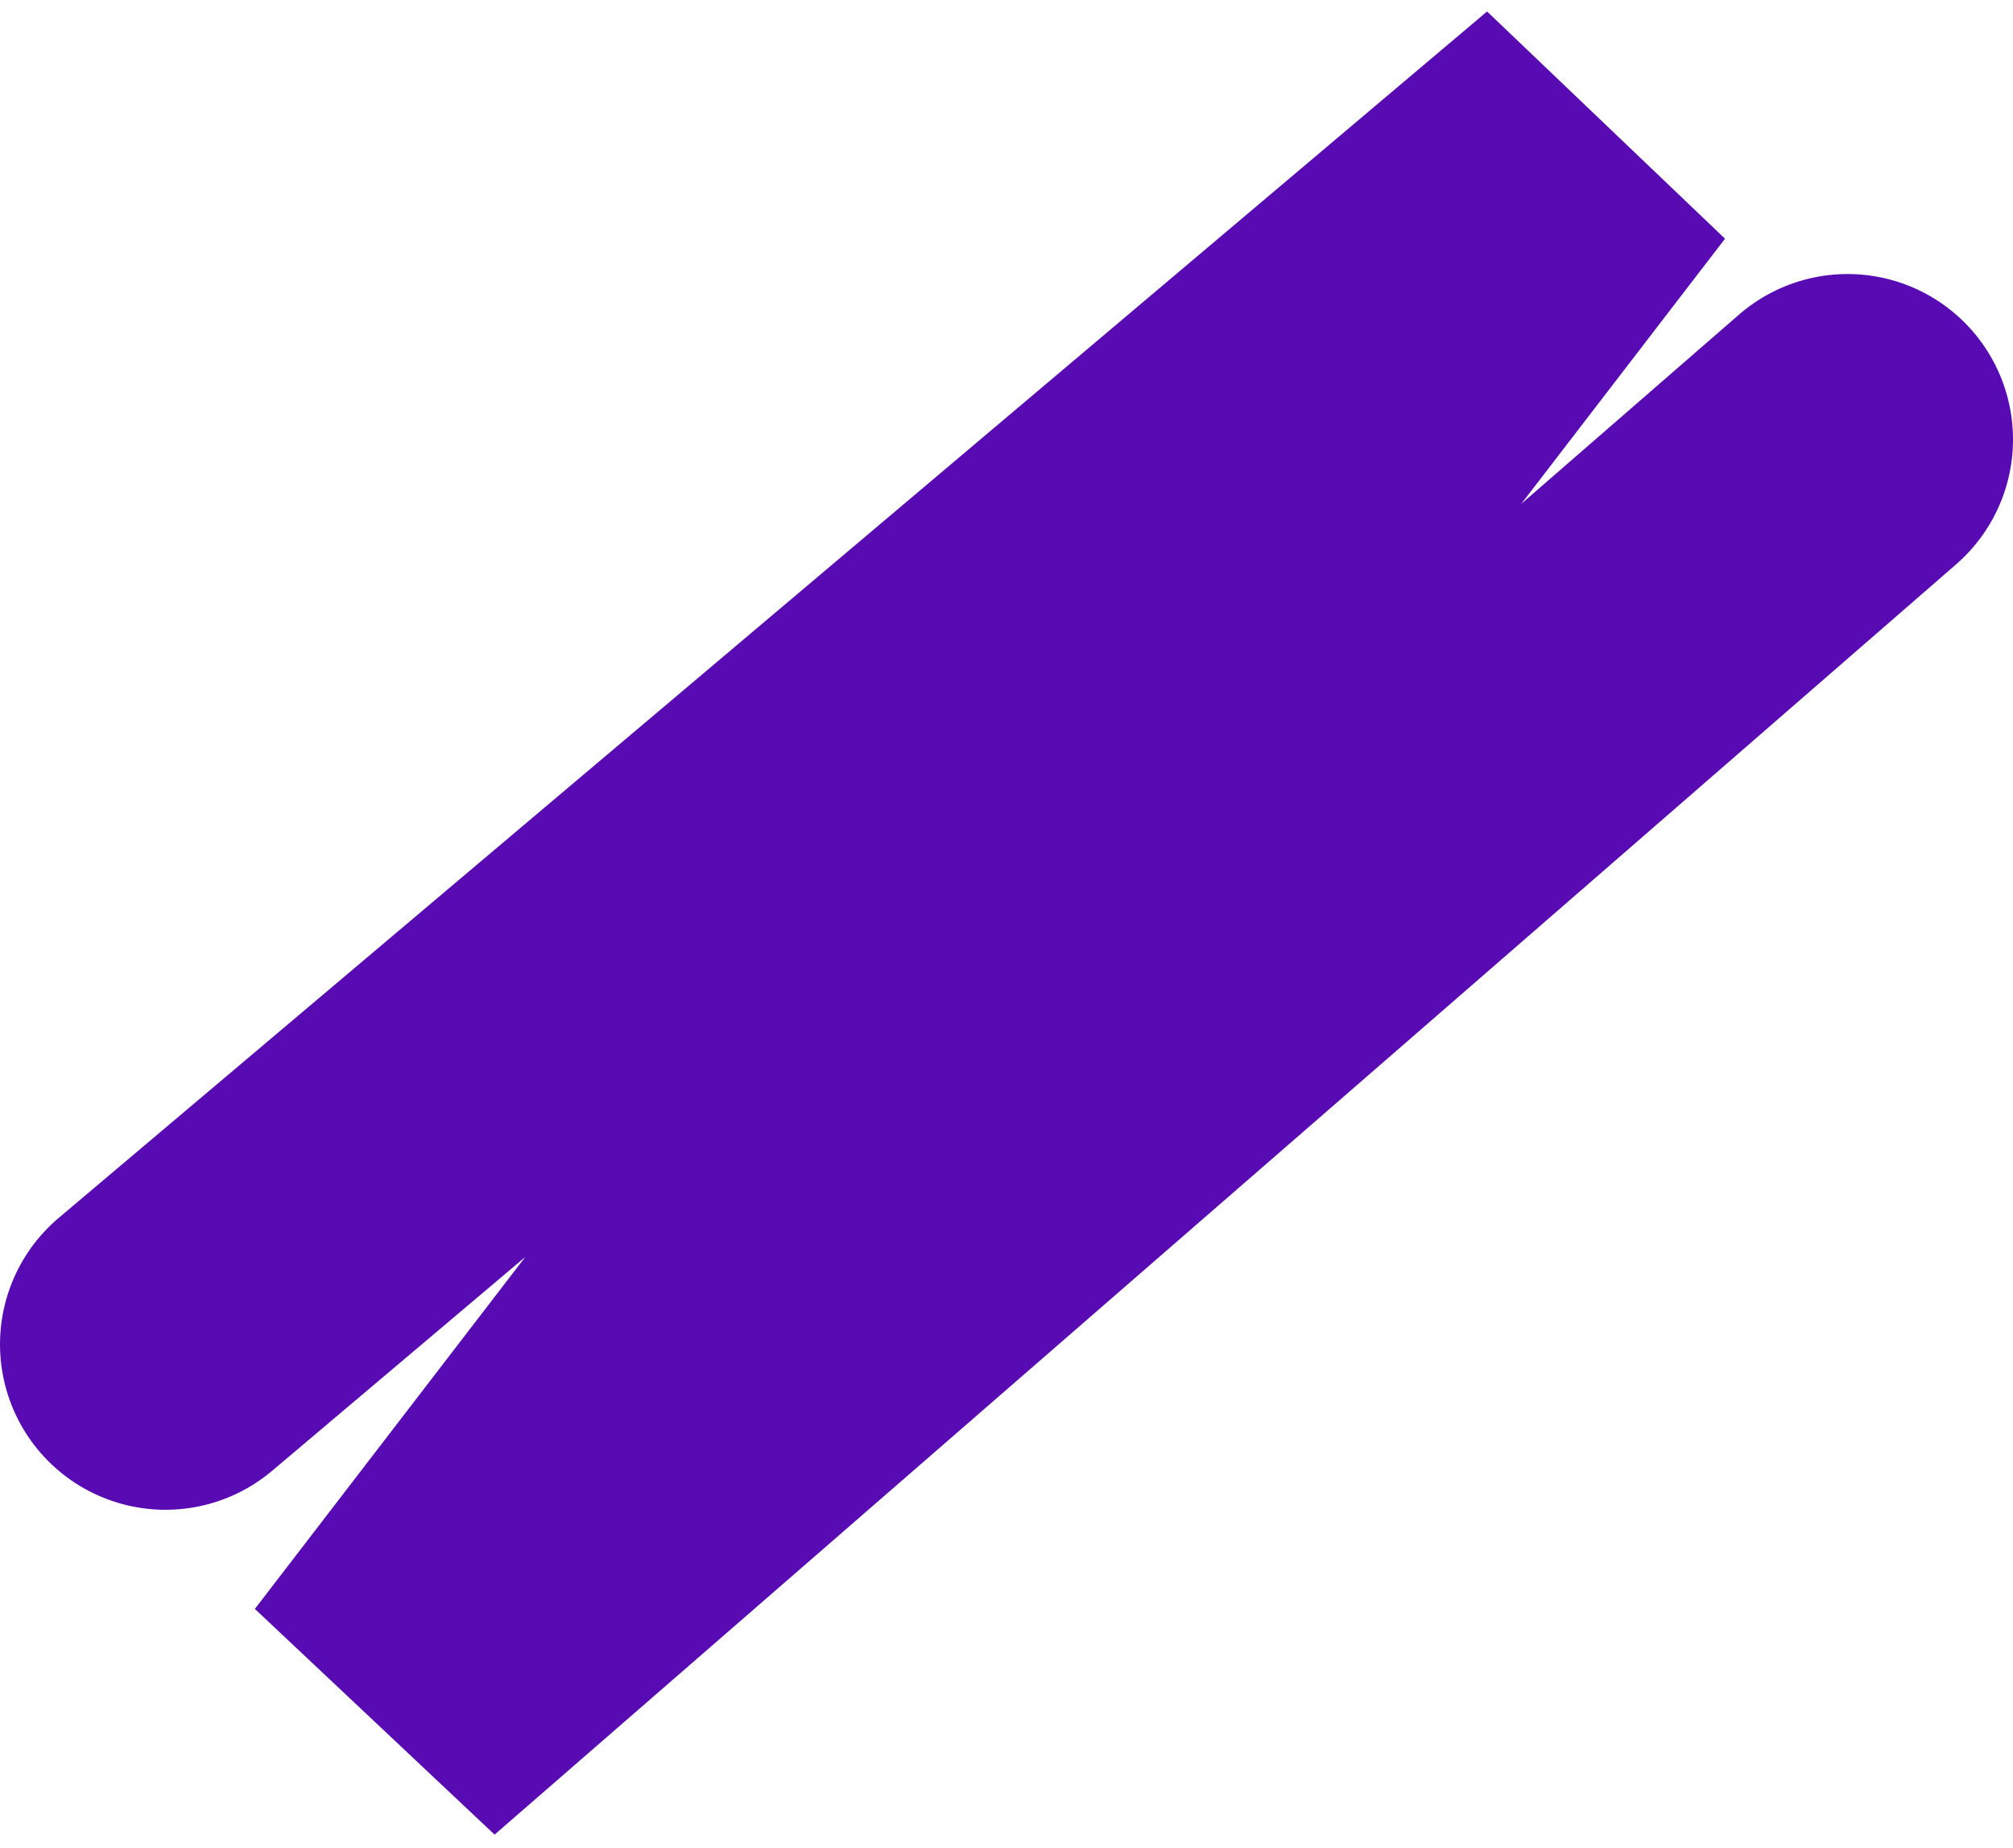
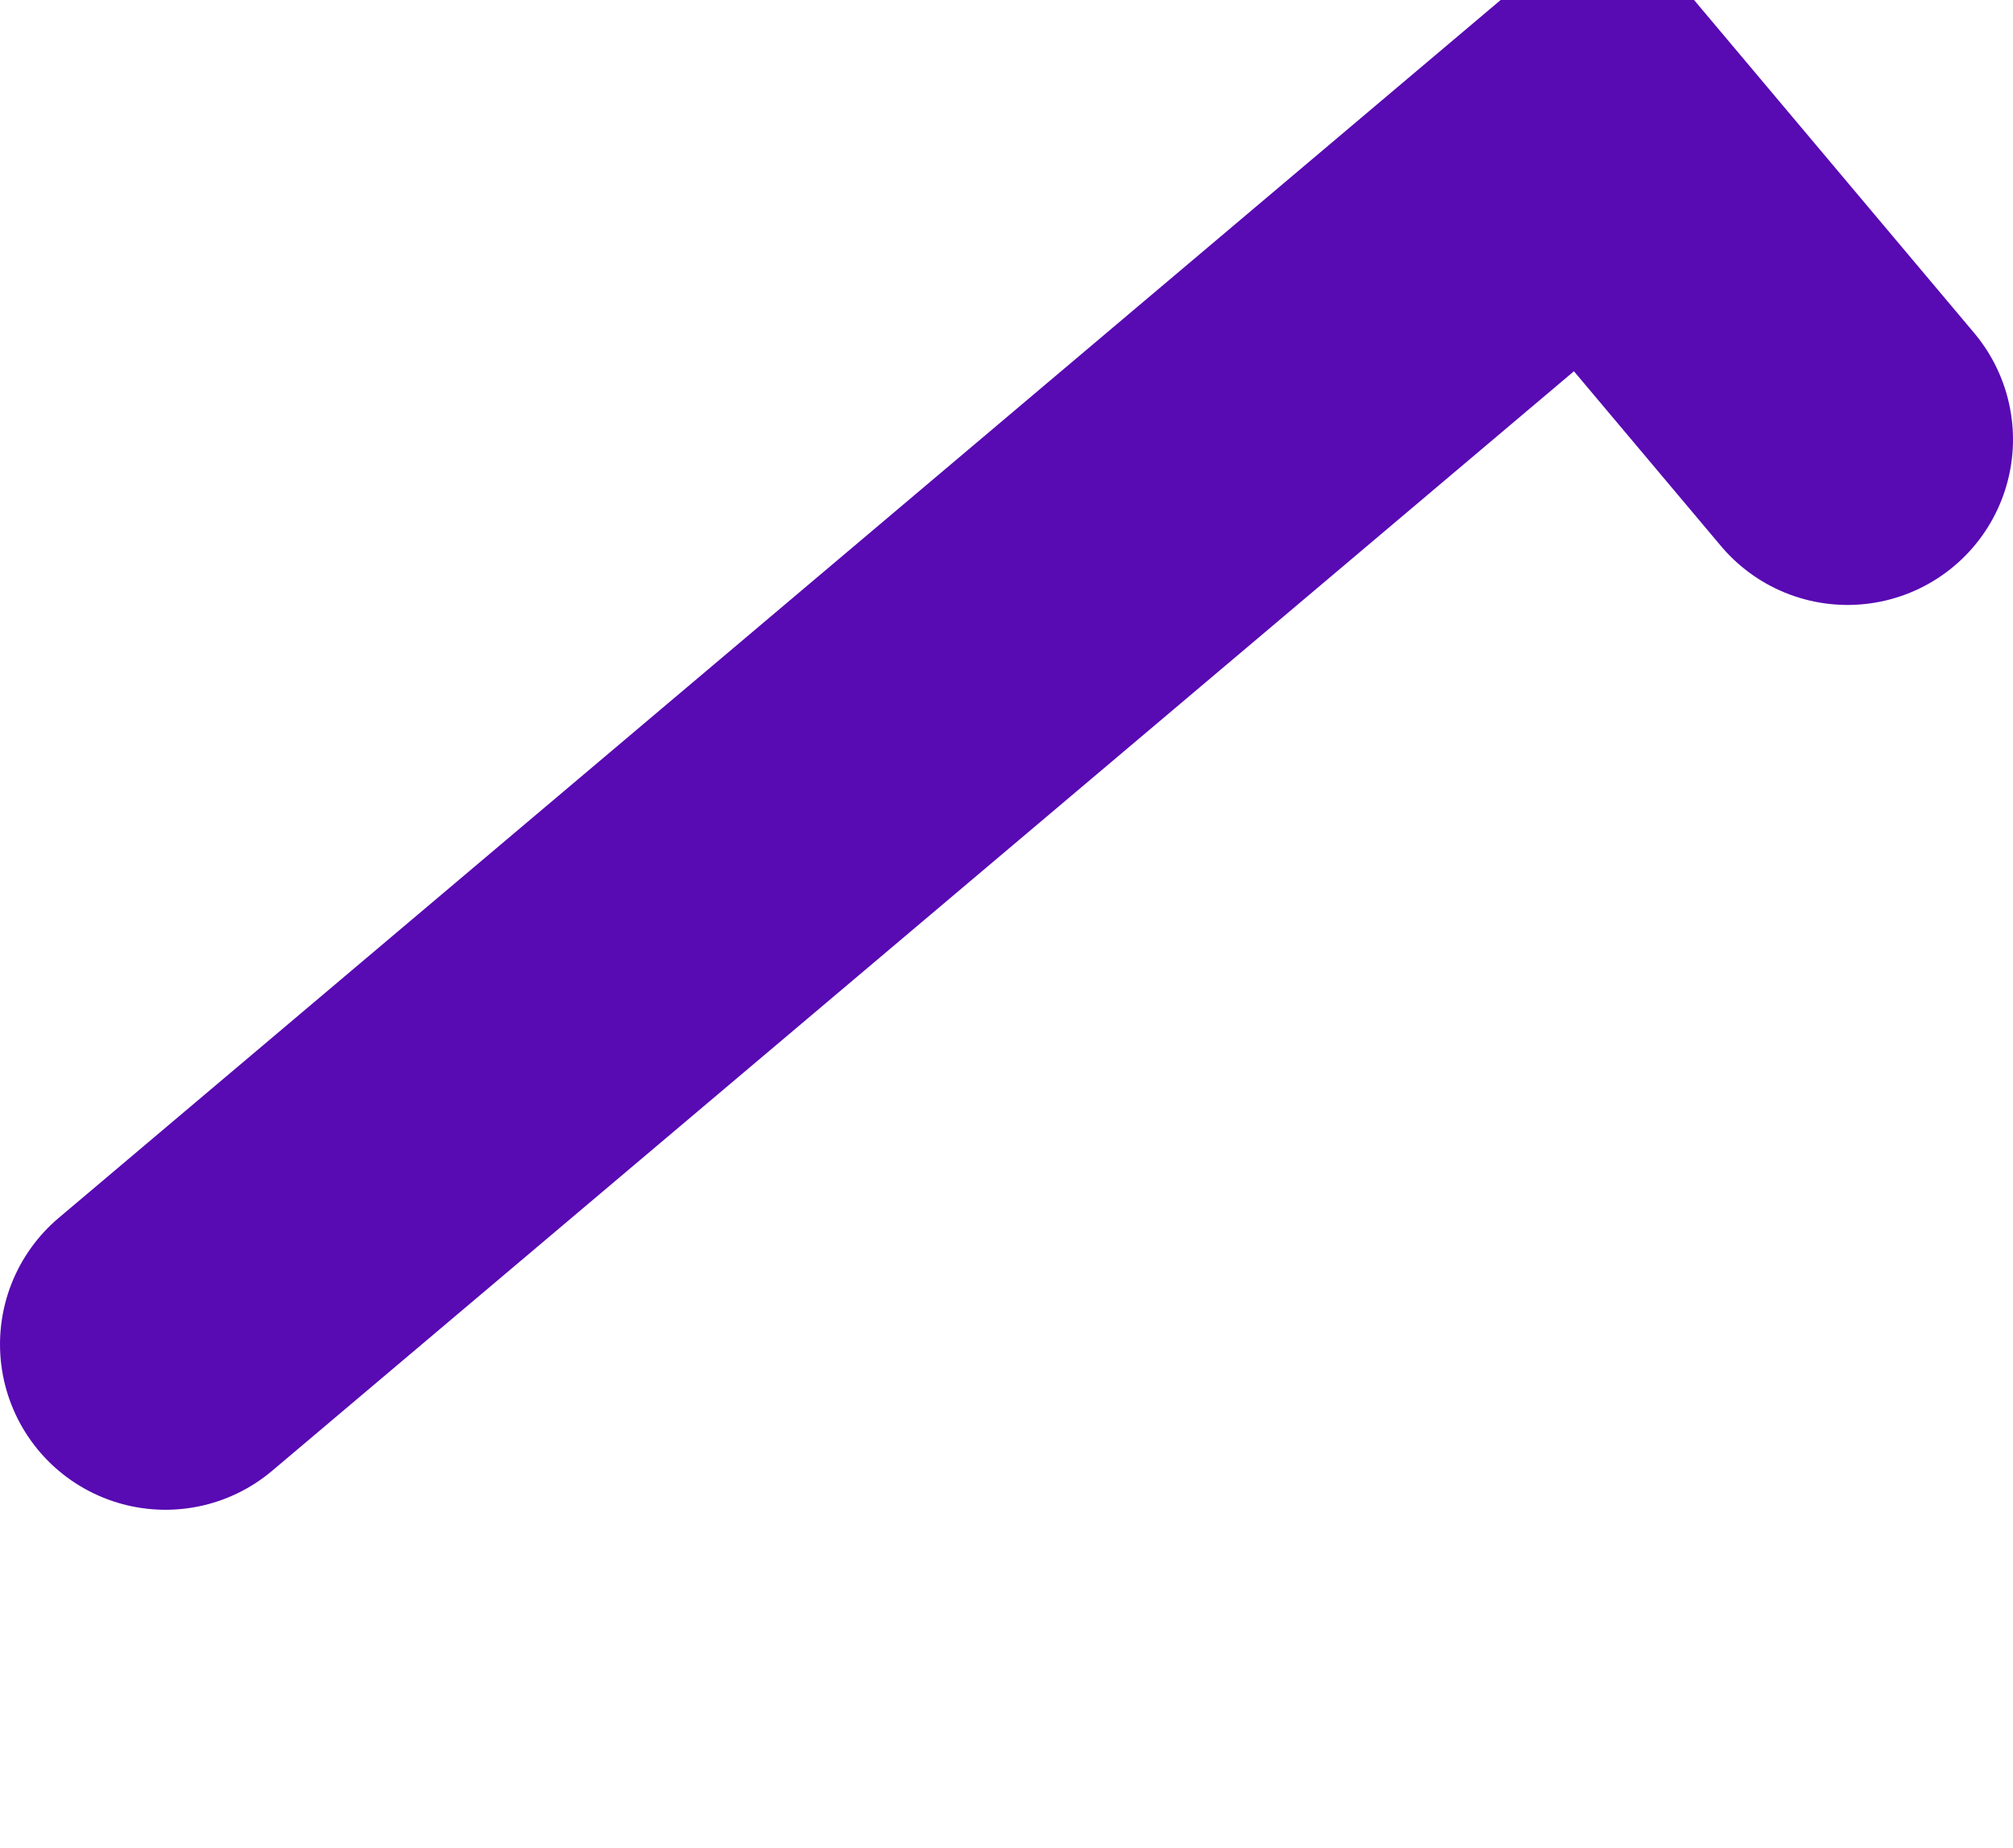
<svg xmlns="http://www.w3.org/2000/svg" width="73" height="67" viewBox="0 0 73 67" fill="none">
-   <path d="M6 48.749L57.799 5L14 62L67 15.937" stroke="#580AB3" stroke-width="12" stroke-linecap="round" />
+   <path d="M6 48.749L57.799 5L67 15.937" stroke="#580AB3" stroke-width="12" stroke-linecap="round" />
</svg>